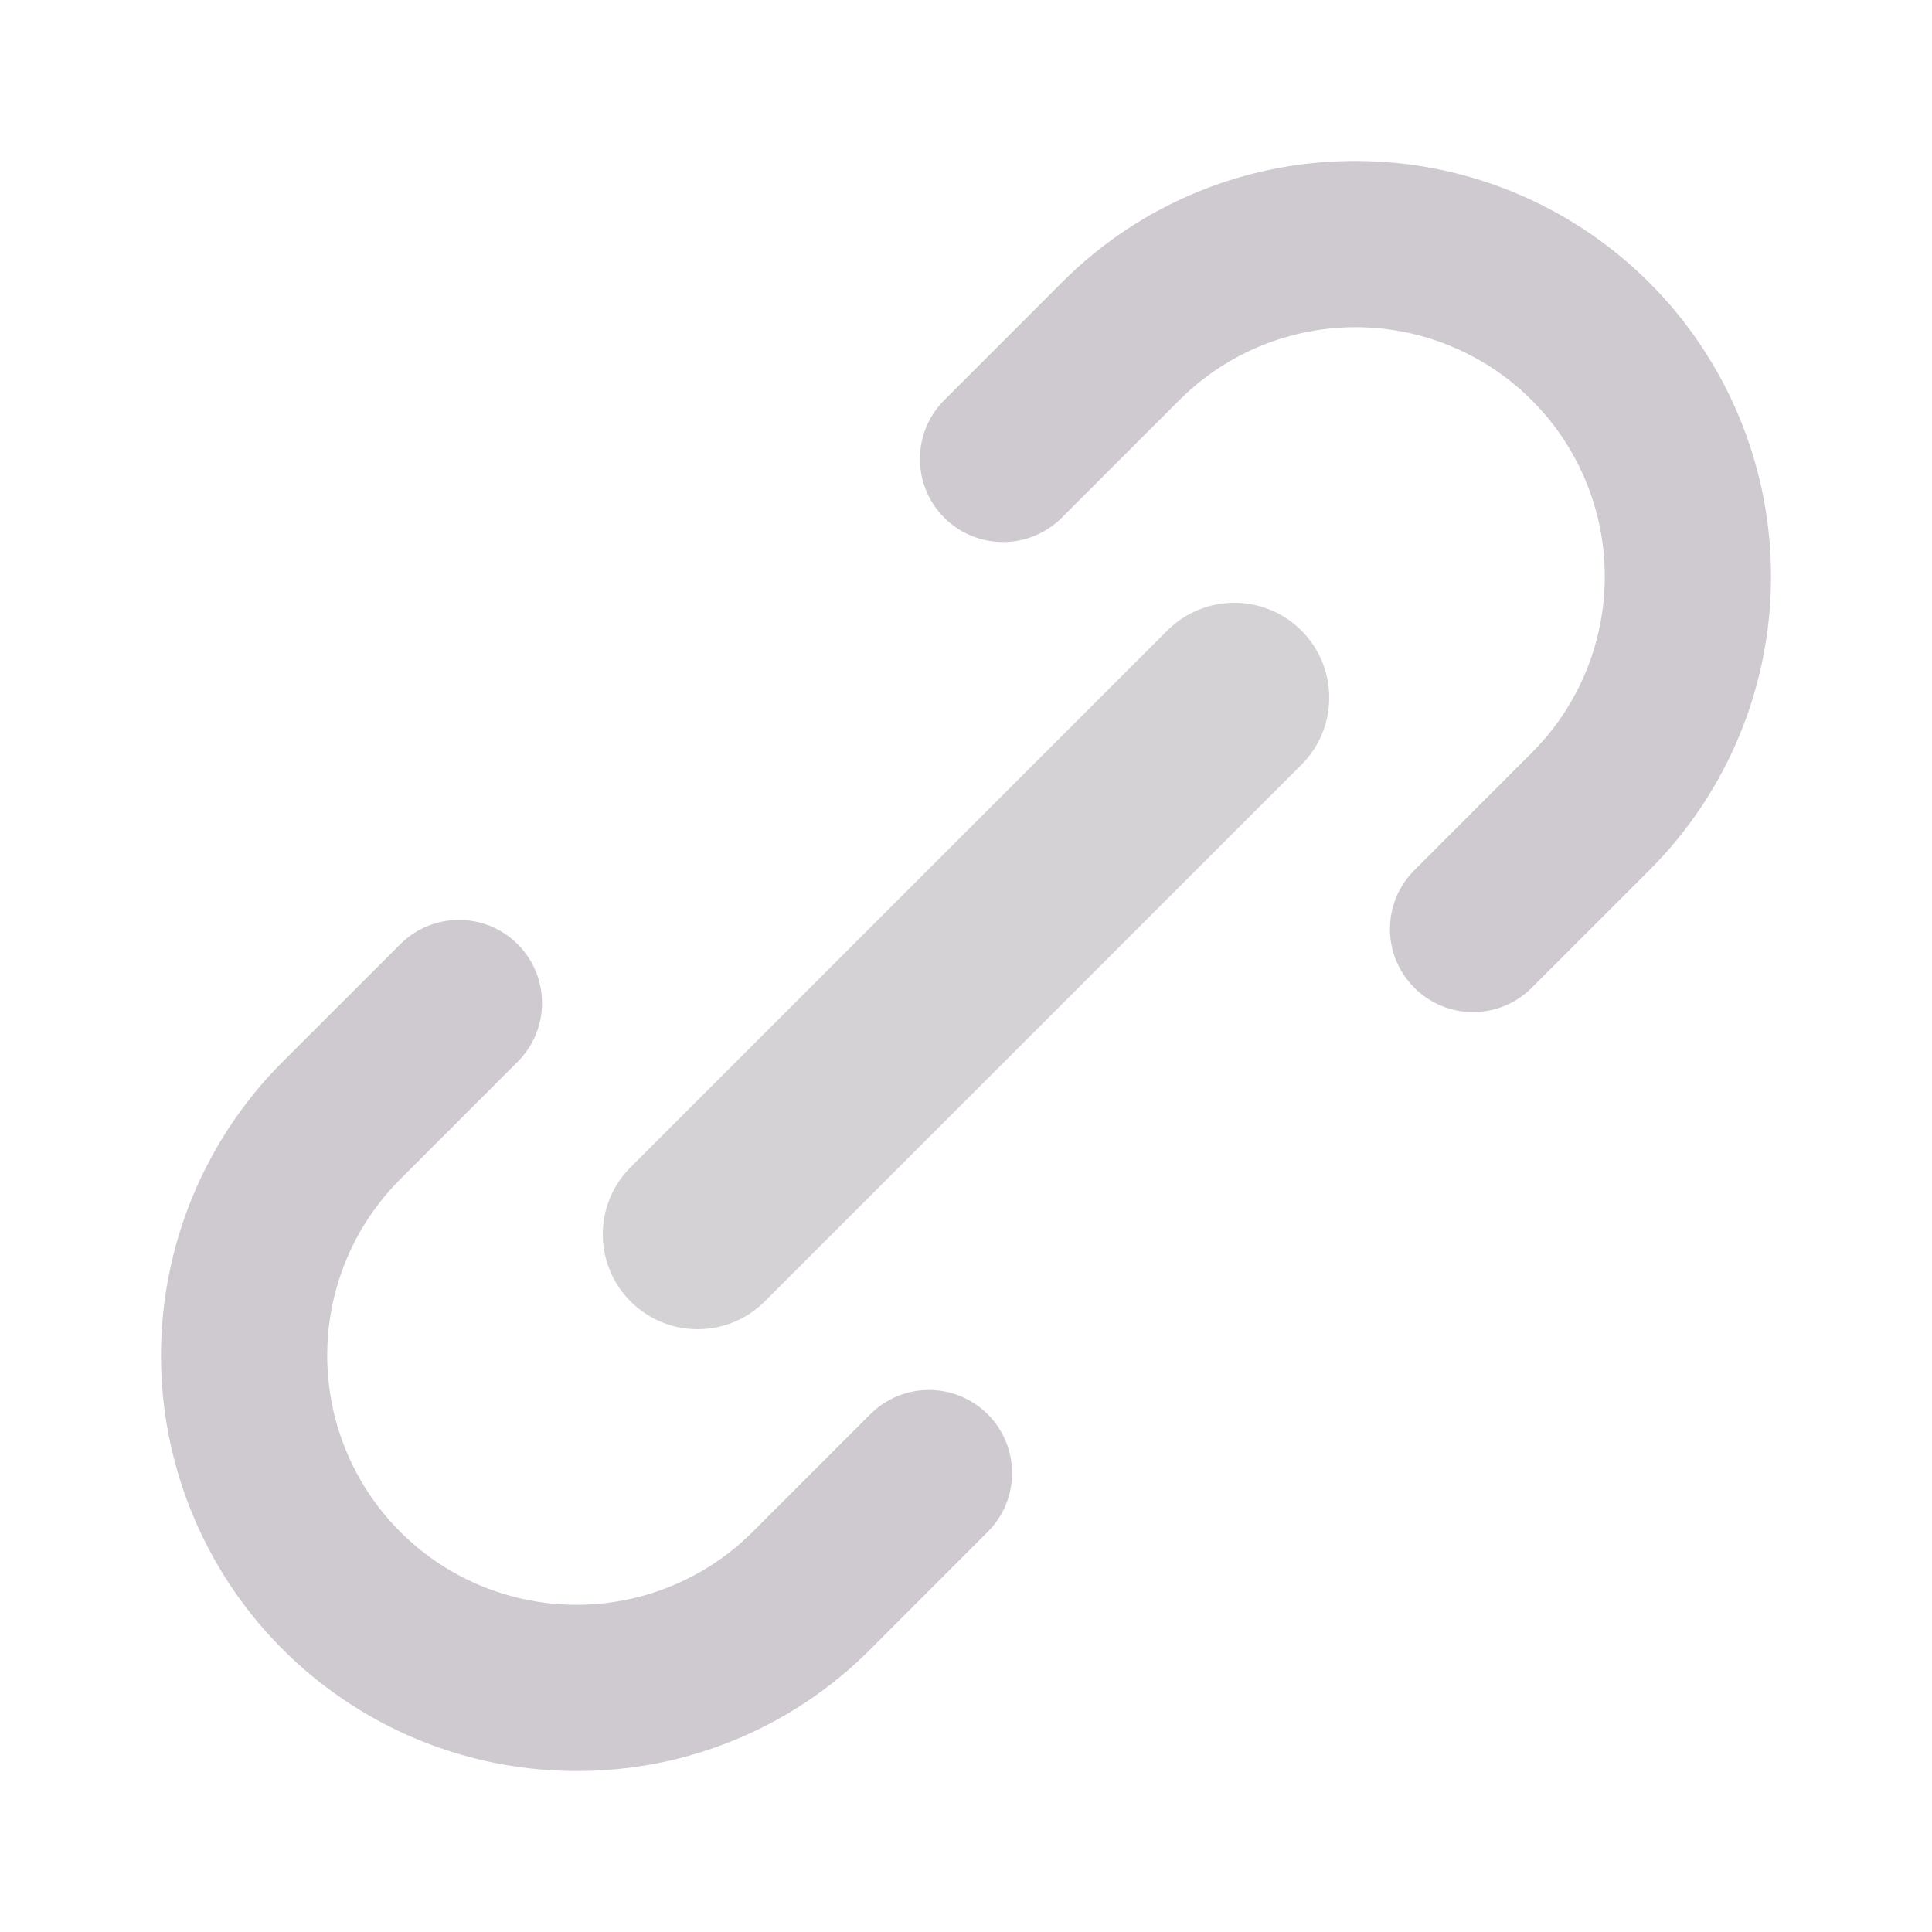
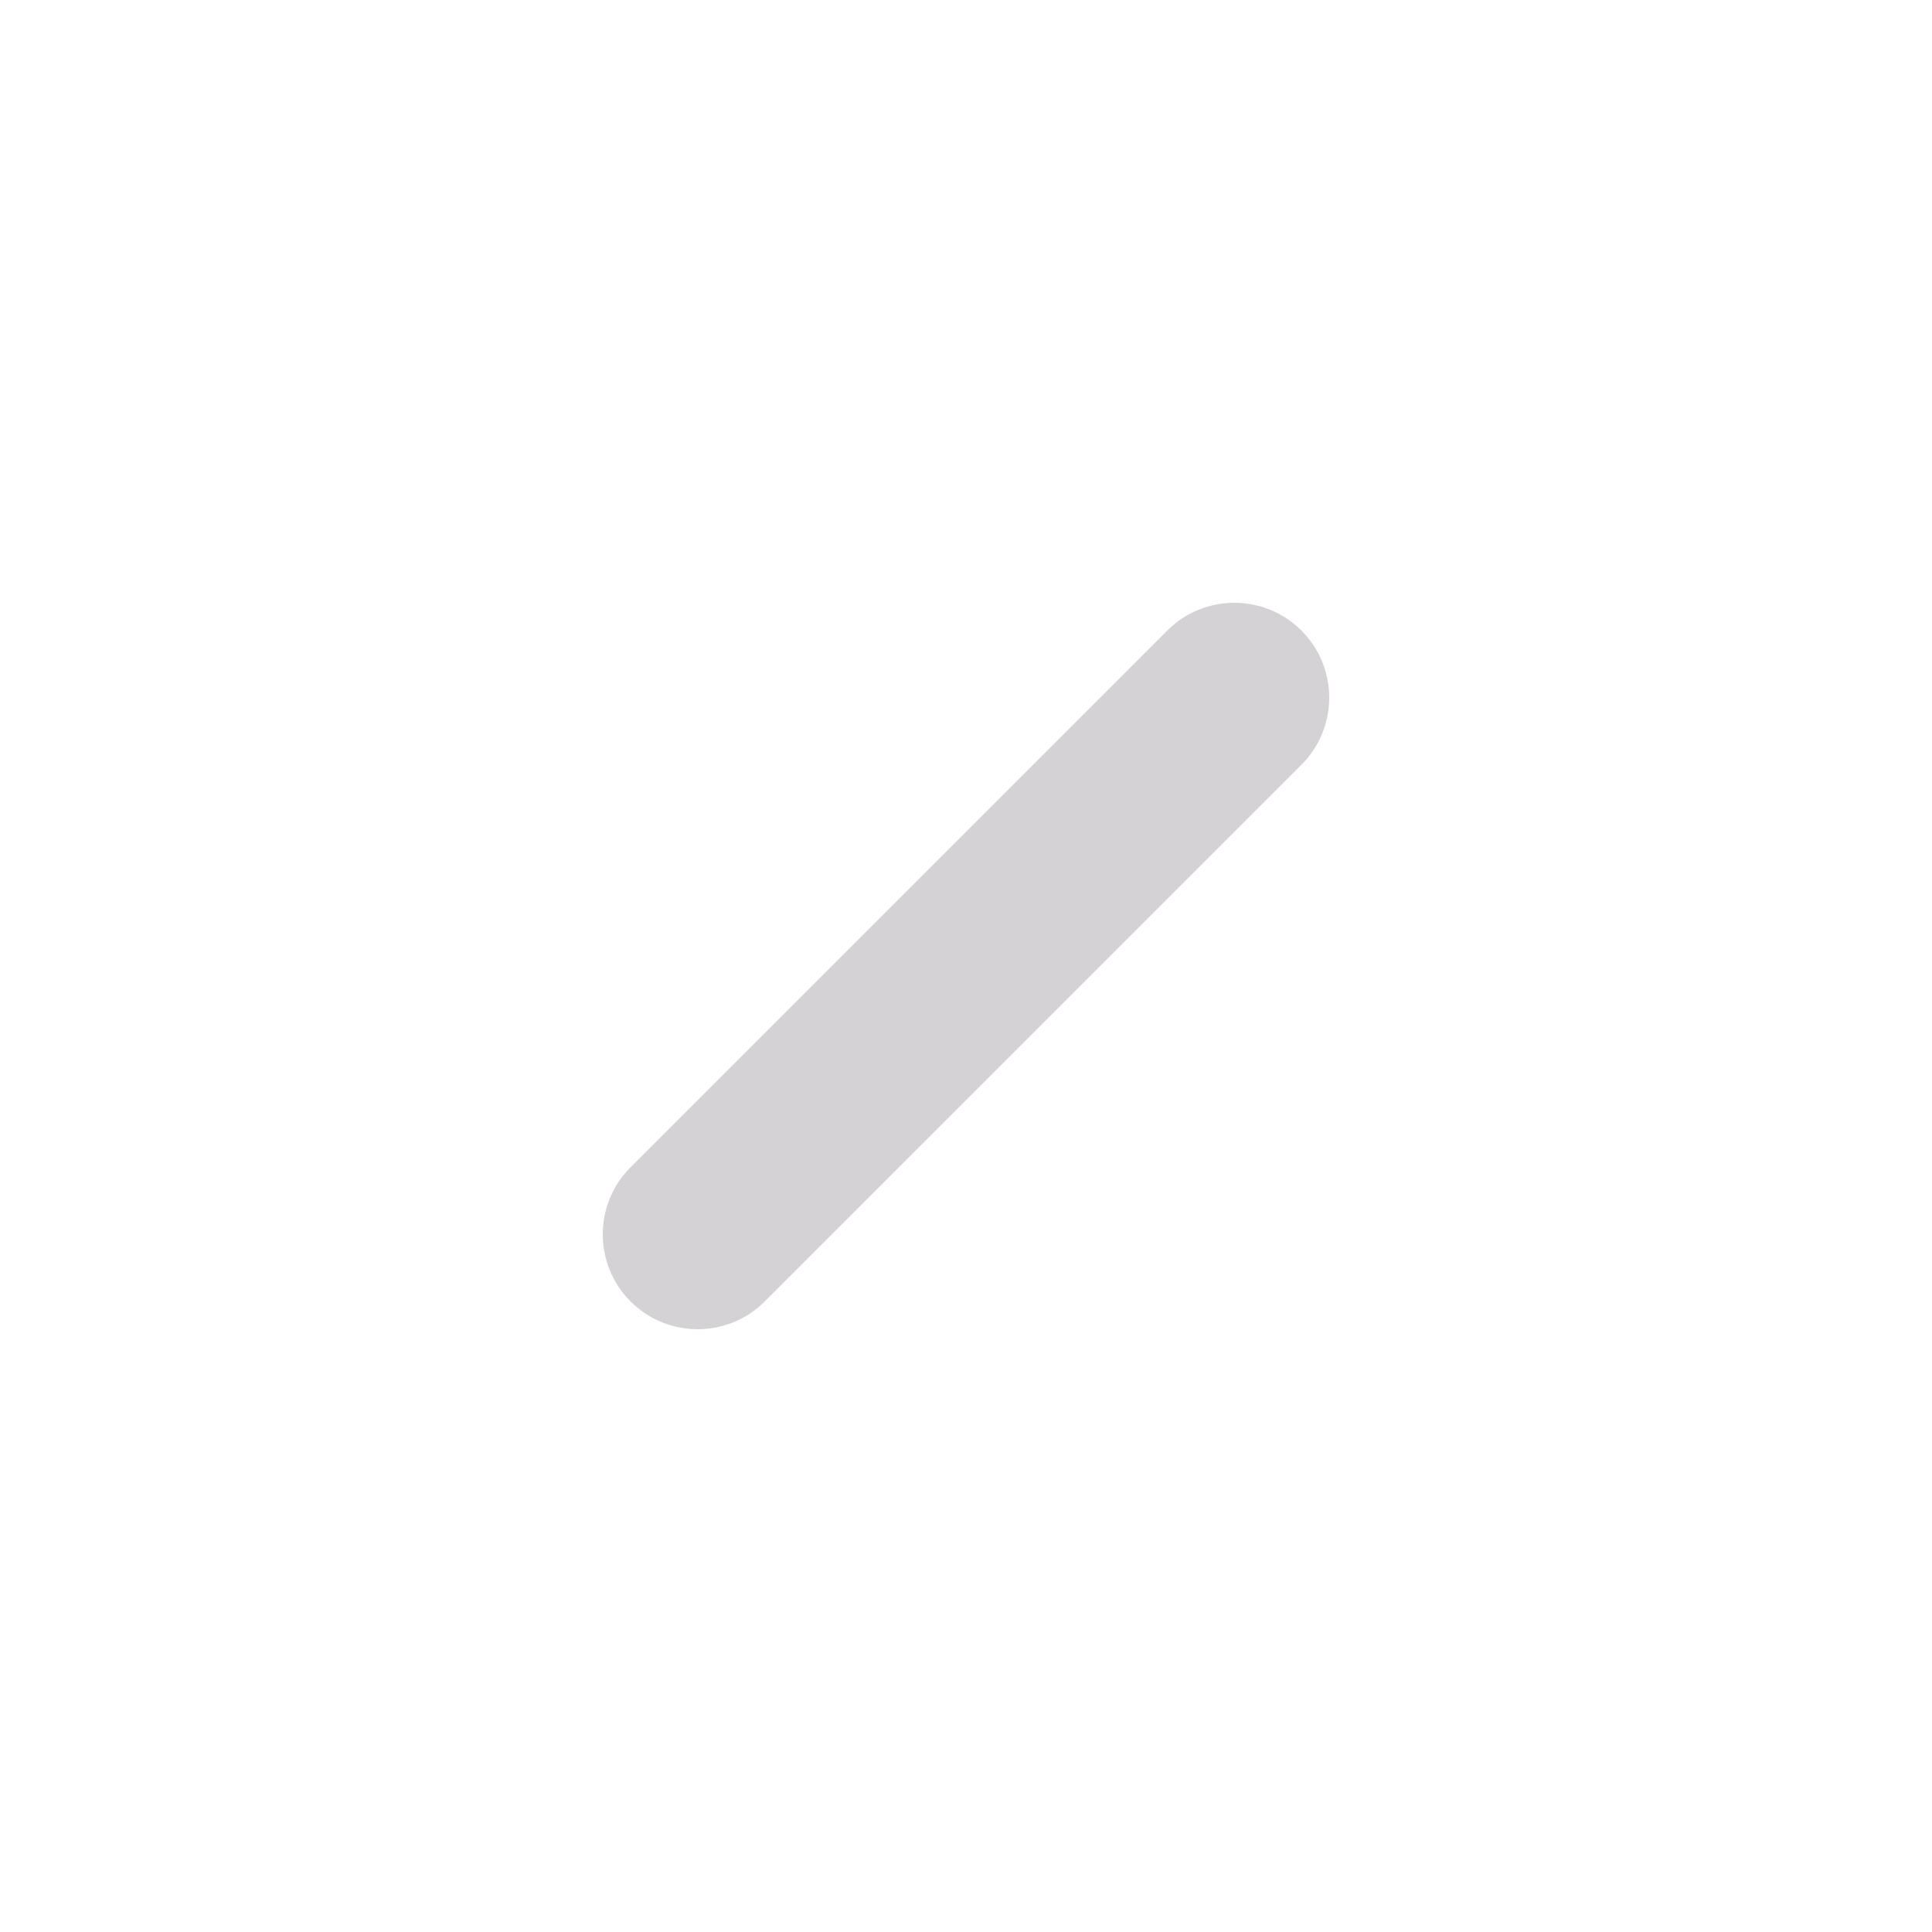
<svg xmlns="http://www.w3.org/2000/svg" width="24" height="24" viewBox="0 0 24 24" fill="none">
-   <path d="M2.393 18.814C3.192 20.743 5.074 22 7.161 22C8.531 22.004 9.845 21.46 10.811 20.489L12.27 19.029C12.673 18.626 12.673 17.973 12.271 17.57C11.867 17.166 11.213 17.166 10.81 17.569L9.351 19.028C8.569 19.811 7.429 20.116 6.36 19.83C5.291 19.544 4.457 18.709 4.17 17.64C3.884 16.571 4.189 15.431 4.972 14.649L6.431 13.189C6.834 12.786 6.834 12.133 6.431 11.73C6.028 11.327 5.375 11.327 4.972 11.73L3.511 13.19C2.036 14.666 1.594 16.886 2.393 18.814Z" fill="#CECACF" />
  <path opacity="0.4" d="M14.5 7.833L7.833 14.5C7.373 14.96 7.373 15.707 7.833 16.167C8.293 16.627 9.04 16.627 9.5 16.167L16.167 9.5C16.627 9.04 16.627 8.293 16.167 7.833C15.707 7.373 14.96 7.373 14.5 7.833Z" fill="#959096" />
-   <path d="M21.607 5.186C20.808 3.257 18.926 2 16.839 2C15.47 1.996 14.155 2.54 13.189 3.511L11.73 4.971C11.327 5.374 11.327 6.027 11.729 6.43C12.133 6.834 12.787 6.834 13.19 6.431L14.649 4.972C15.431 4.189 16.571 3.884 17.64 4.17C18.709 4.457 19.543 5.291 19.83 6.36C20.116 7.429 19.811 8.569 19.028 9.351L17.569 10.811C17.166 11.214 17.166 11.867 17.569 12.27C17.972 12.673 18.625 12.673 19.028 12.27L20.489 10.81C21.965 9.334 22.406 7.114 21.607 5.186Z" fill="#CECACF" />
</svg>